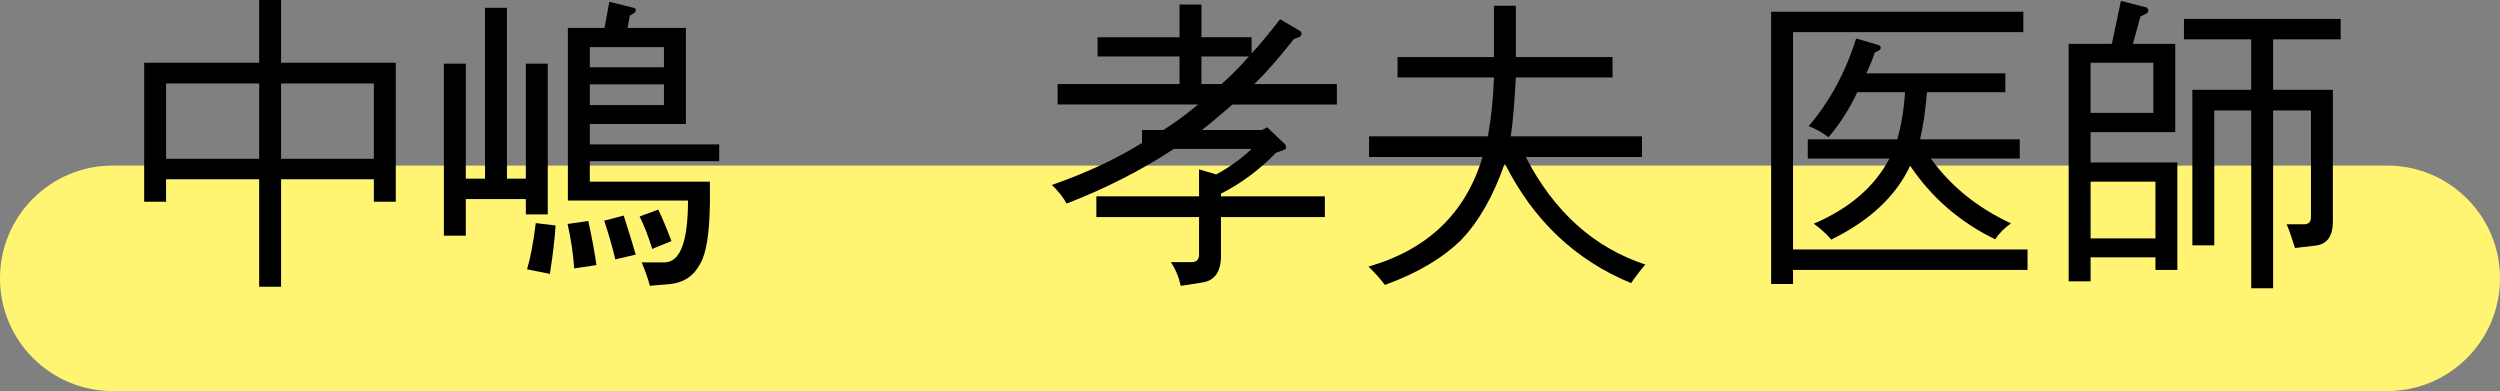
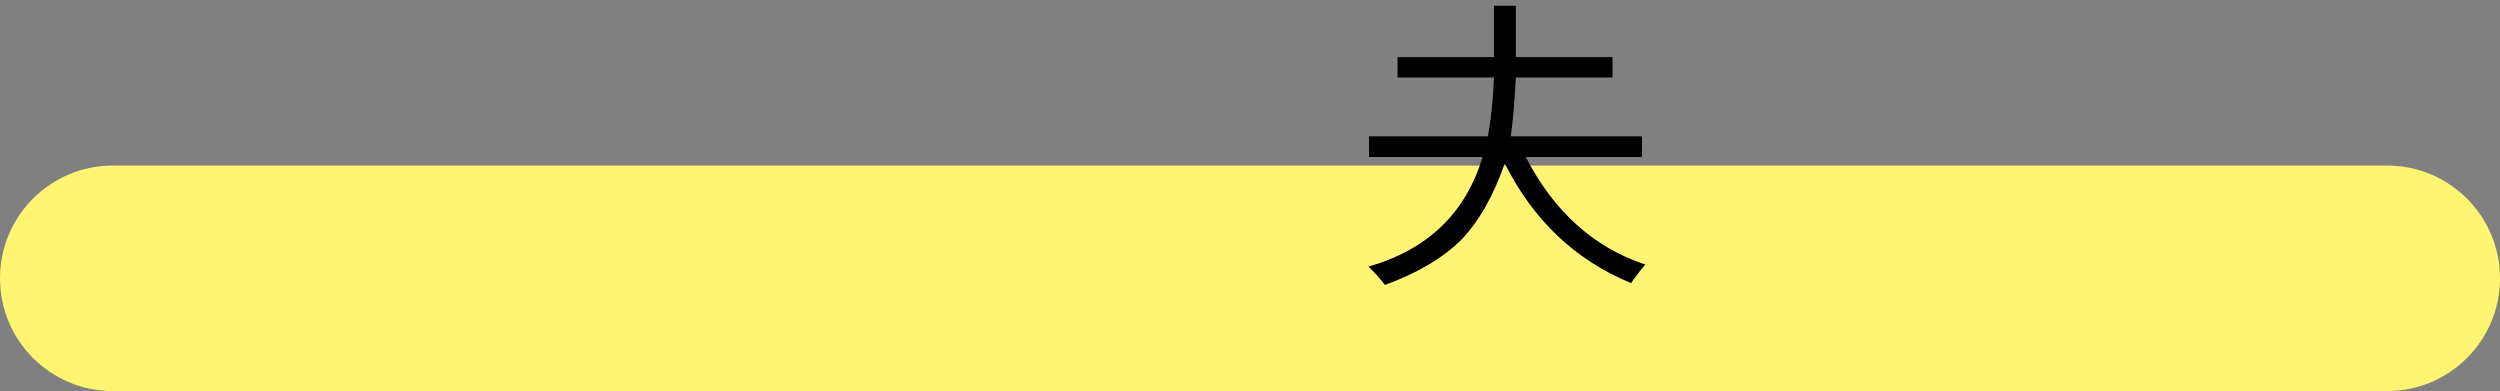
<svg xmlns="http://www.w3.org/2000/svg" version="1.1" id="レイヤー_1" x="0px" y="0px" width="162.629px" height="25.439px" viewBox="0 0 162.629 25.439" enable-background="new 0 0 162.629 25.439" xml:space="preserve">
  <rect x="0" y="0" width="162.629" height="25.439" fill="#808080" stroke="none" />
  <path fill="#FFF572" d="M162.629,18.105c0,4.051-3.285,7.334-7.336,7.334H7.334C3.283,25.439,0,22.156,0,18.105l0,0  c0-4.051,3.283-7.334,7.334-7.334h147.959C159.344,10.771,162.629,14.055,162.629,18.105L162.629,18.105z" />
-   <path d="M18.285,4.082h7.461v9.043H24.32V11.66h-6.035v6.992h-1.426V11.66h-6.055v1.465H9.379V4.082h7.48V0h1.426V4.082z   M16.859,10.332V5.43h-6.055v4.902H16.859z M18.285,5.43v4.902h6.035V5.43H18.285z" />
-   <path d="M34.207,12.949h-3.906v2.383h-1.426V4.141h1.426v7.48h1.25V0.508h1.426v11.113h1.23v-7.48h1.426v9.805h-1.426V12.949z   M36.141,14.668c-0.055,0.887-0.176,1.934-0.371,3.145l-1.484-0.293c0.219-0.742,0.41-1.742,0.566-3.008L36.141,14.668z   M38.27,14.375c0.258,1.188,0.434,2.145,0.527,2.871l-1.445,0.215c-0.066-0.961-0.211-1.926-0.43-2.891L38.27,14.375z   M36.941,13.047V1.816h2.383l0.313-1.699l1.582,0.391c0.09,0.016,0.137,0.066,0.137,0.156c0,0.078-0.039,0.145-0.117,0.195  l-0.273,0.156l-0.137,0.801h3.789v6.25h-6.25v1.328h8.418v1.094h-8.418v1.328h7.813v1.426c-0.027,1.93-0.234,3.23-0.625,3.906  c-0.418,0.797-1.07,1.238-1.953,1.328l-1.328,0.117c-0.117-0.441-0.293-0.949-0.527-1.523h1.484  c1.016-0.012,1.523-1.352,1.523-4.023H36.941z M43.191,4.375V3.066h-4.824v1.309H43.191z M43.191,6.836V5.488h-4.824v1.348H43.191z   M40.574,14.023c0.336,1.055,0.598,1.902,0.781,2.539l-1.328,0.313c-0.184-0.793-0.426-1.633-0.723-2.52L40.574,14.023z   M42.82,13.633c0.246,0.496,0.531,1.18,0.859,2.051l-1.25,0.508c-0.262-0.844-0.535-1.547-0.82-2.109L42.82,13.633z" />
-   <path d="M69.387,13.242c-0.219-0.402-0.539-0.805-0.957-1.211c2.293-0.805,4.246-1.719,5.859-2.734v-0.84h1.387  c0.652-0.402,1.406-0.957,2.266-1.66h-9.141V5.469h7.93V3.672h-5.332v-1.25h5.332V0.293h1.426v2.129h3.262v1.055  c0.496-0.531,1.113-1.273,1.855-2.227l1.289,0.762c0.066,0.027,0.098,0.086,0.098,0.176c0,0.117-0.043,0.191-0.137,0.215  l-0.352,0.137c-1.039,1.305-1.898,2.281-2.578,2.93h5.371v1.328h-6.777l-0.156,0.117c-0.141,0.133-0.285,0.254-0.43,0.371  c-0.664,0.574-1.137,0.965-1.426,1.172h3.906l0.352-0.176l1.152,1.094c0.055,0.078,0.078,0.145,0.078,0.195  c0,0.094-0.043,0.152-0.137,0.176L83,9.941c-1.055,1.094-2.246,1.98-3.574,2.656v0.176h6.758v1.348h-6.758v2.578  c-0.012,0.992-0.414,1.551-1.211,1.68l-1.406,0.215c-0.129-0.586-0.344-1.098-0.645-1.543h1.367c0.301,0,0.457-0.156,0.469-0.469  v-2.461h-6.68v-1.348H78v-1.758l1.113,0.332c0.848-0.453,1.617-1.008,2.305-1.66h-5.059C74.289,11.055,71.965,12.242,69.387,13.242z   M78.156,3.672v1.797h1.309c0.574-0.508,1.168-1.105,1.777-1.797H78.156z" />
  <path d="M106.813,10.215h-7.559c1.836,3.555,4.426,5.887,7.773,6.992c-0.184,0.211-0.438,0.535-0.762,0.977  c-0.039,0.066-0.094,0.145-0.156,0.234c-3.633-1.496-6.375-4.094-8.223-7.793c-0.719,2.086-1.656,3.738-2.813,4.961  c-1.211,1.199-2.871,2.184-4.98,2.949c-0.34-0.441-0.699-0.84-1.074-1.191c3.852-1.105,6.328-3.48,7.422-7.129h-7.383V8.867h7.734  c0.219-1.234,0.352-2.512,0.391-3.828h-6.27V3.711h6.27v-3.34h1.426v3.34h6.289v1.328h-6.289c-0.094,1.719-0.203,2.996-0.332,3.828  h8.535V10.215z" />
-   <path d="M131.621,0.762V2.09h-14.98V16.23h15.254v1.328h-15.254v0.918h-1.426V0.762H131.621z M131.387,10.313h-5.781  c1.289,1.797,3.027,3.203,5.215,4.219c-0.406,0.273-0.75,0.621-1.035,1.035c-2.293-1.117-4.137-2.715-5.527-4.785  c-0.926,1.98-2.637,3.582-5.137,4.805c-0.273-0.336-0.652-0.684-1.133-1.035c2.316-0.988,3.957-2.402,4.922-4.238h-5.313v-1.25h5.82  c0.258-0.871,0.43-1.895,0.508-3.066h-3.105c-0.508,1.082-1.133,2.059-1.875,2.93c-0.406-0.313-0.836-0.551-1.289-0.723  c1.379-1.613,2.406-3.516,3.086-5.703l1.465,0.43c0.09,0.039,0.137,0.098,0.137,0.176s-0.039,0.137-0.117,0.176l-0.273,0.137  c-0.156,0.469-0.34,0.918-0.547,1.348h9.043v1.23h-5.098c-0.094,1.148-0.242,2.168-0.449,3.066h6.484V10.313z" />
-   <path d="M138.75,2.852h2.754v5.742h-5.508v1.973h5.645v6.992h-1.426v-0.82h-4.219v1.563h-1.426V2.852h2.813l0.586-2.793l1.602,0.41  c0.117,0.027,0.176,0.105,0.176,0.234c0,0.078-0.039,0.137-0.117,0.176l-0.391,0.195L138.75,2.852z M135.996,7.344h4.082V4.082  h-4.082V7.344z M135.996,15.508h4.219v-3.691h-4.219V15.508z M150.332,7.188h-2.461V18.75h-1.426V7.188h-2.402v8.77h-1.426V5.84  h3.828V2.559h-4.375V1.23h10.195v1.328h-4.395V5.84h3.887v8.574c0,0.953-0.375,1.473-1.133,1.563l-1.328,0.156  c-0.234-0.742-0.414-1.254-0.547-1.543h1.133c0.289,0,0.438-0.141,0.449-0.43V7.188z" />
</svg>